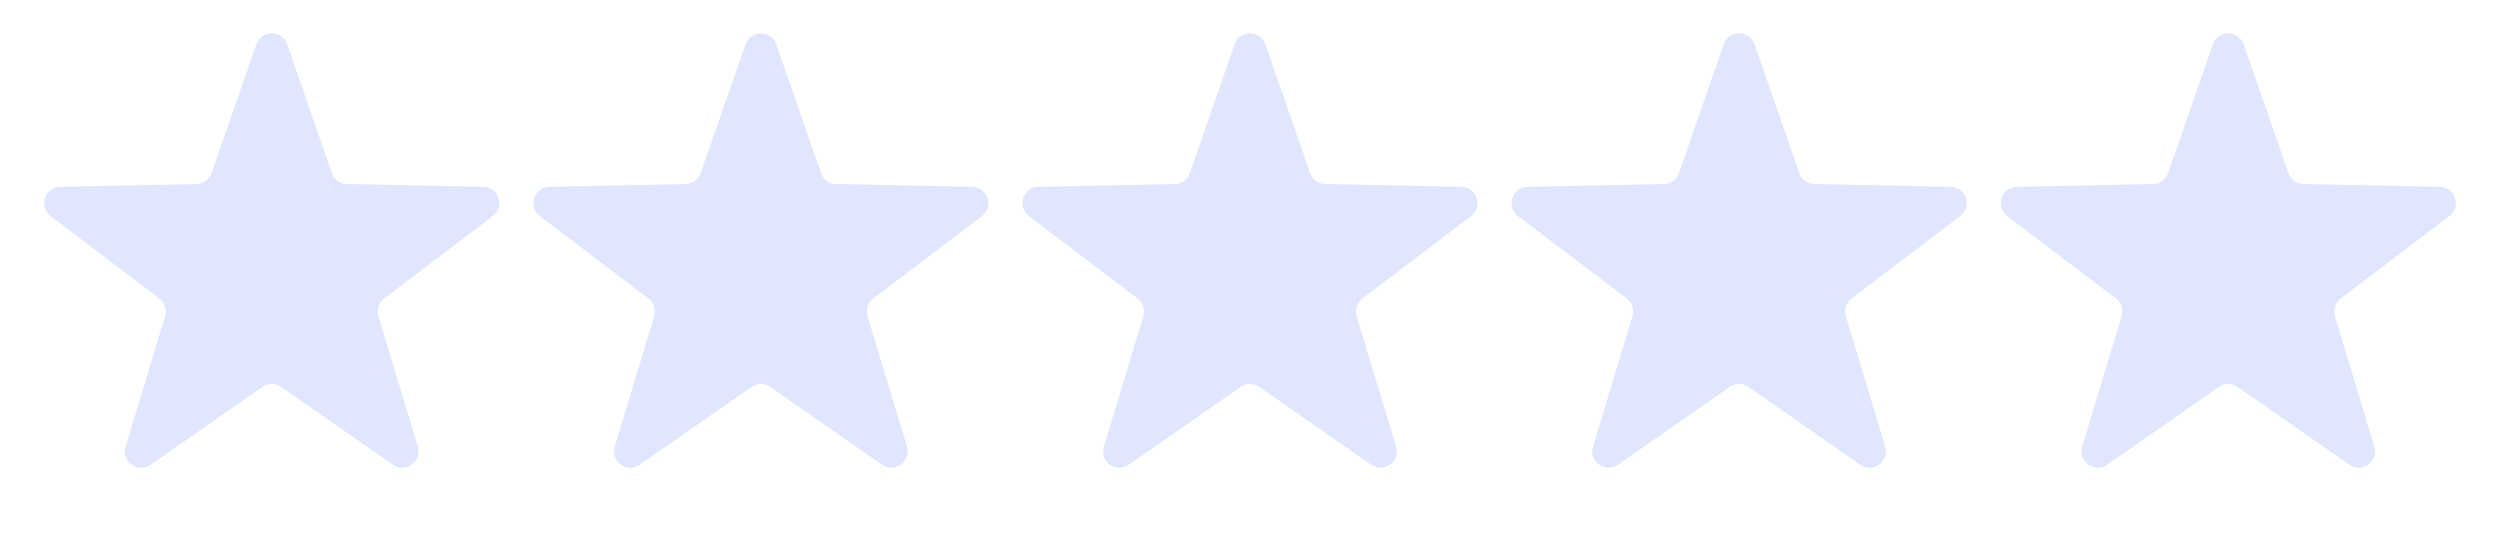
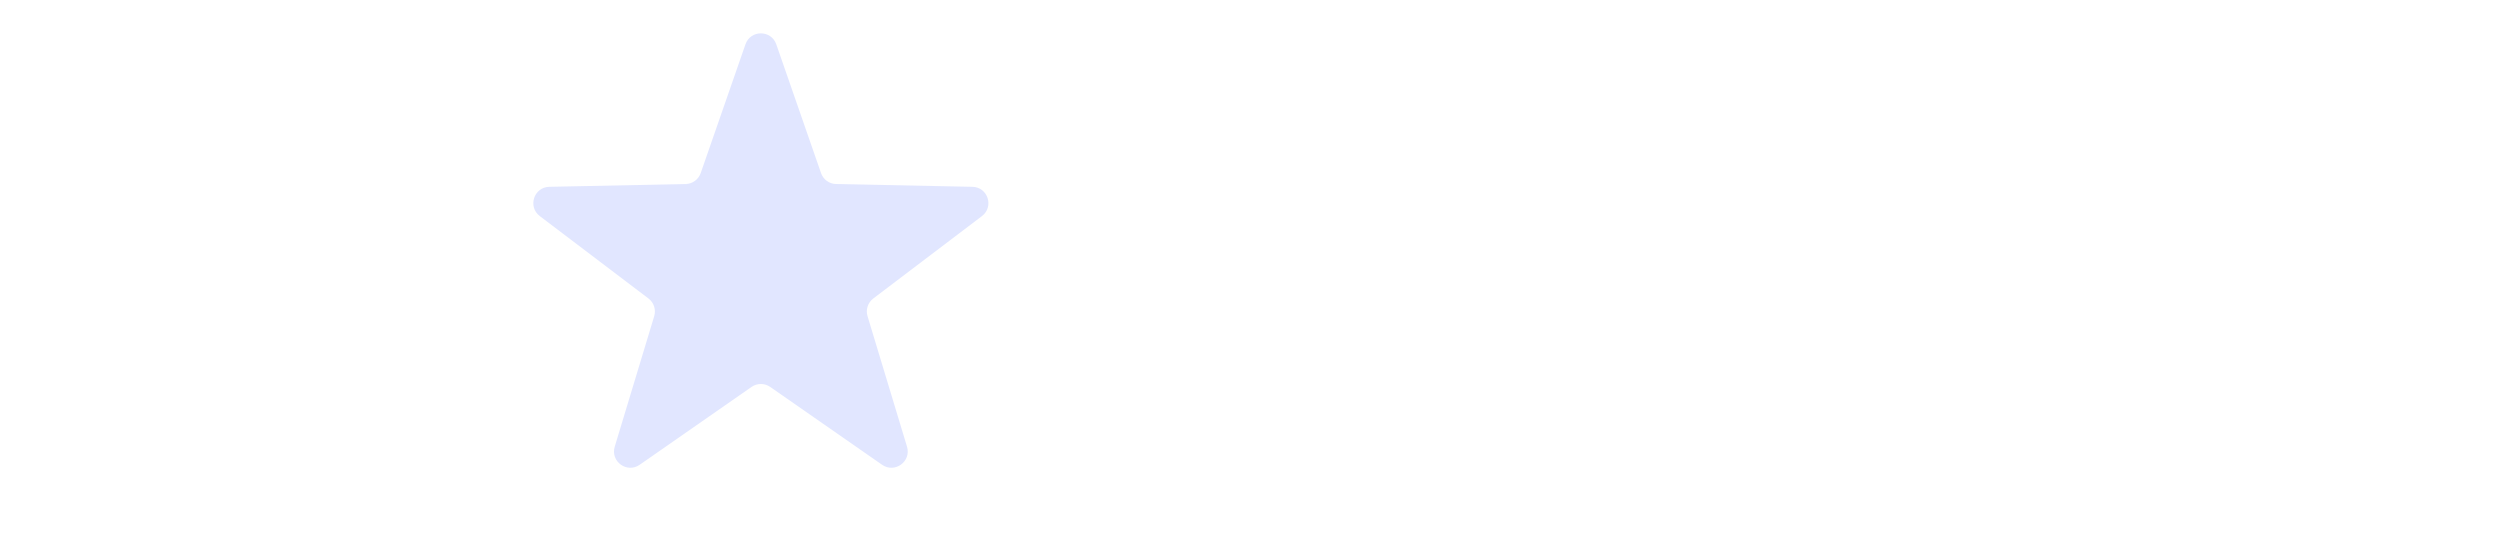
<svg xmlns="http://www.w3.org/2000/svg" width="460" height="100" viewBox="0 0 460 100" fill="none">
-   <path d="M47.166 8.152C48.1 5.466 51.9 5.466 52.834 8.152L61.07 31.848C61.482 33.033 62.588 33.837 63.843 33.862L88.924 34.373C91.768 34.431 92.942 38.045 90.675 39.763L70.685 54.919C69.685 55.677 69.262 56.978 69.626 58.179L76.89 82.19C77.714 84.913 74.64 87.146 72.305 85.521L51.714 71.192C50.684 70.476 49.316 70.476 48.286 71.192L27.695 85.521C25.36 87.146 22.286 84.913 23.11 82.19L30.374 58.179C30.738 56.978 30.315 55.677 29.315 54.919L9.325 39.763C7.058 38.045 8.232 34.431 11.076 34.373L36.157 33.862C37.412 33.837 38.518 33.033 38.93 31.848L47.166 8.152Z" fill="#E1E6FF" />
  <path d="M137.166 8.152C138.1 5.466 141.9 5.466 142.834 8.152L151.07 31.848C151.482 33.033 152.588 33.837 153.843 33.862L178.924 34.373C181.768 34.431 182.942 38.045 180.675 39.763L160.685 54.919C159.685 55.677 159.262 56.978 159.626 58.179L166.89 82.19C167.714 84.913 164.64 87.146 162.305 85.521L141.714 71.192C140.684 70.476 139.316 70.476 138.286 71.192L117.695 85.521C115.36 87.146 112.286 84.913 113.11 82.19L120.374 58.179C120.738 56.978 120.315 55.677 119.315 54.919L99.325 39.763C97.058 38.045 98.232 34.431 101.076 34.373L126.157 33.862C127.412 33.837 128.518 33.033 128.93 31.848L137.166 8.152Z" fill="#E1E6FF" />
-   <path d="M227.166 8.152C228.1 5.466 231.9 5.466 232.834 8.152L241.07 31.848C241.482 33.033 242.588 33.837 243.843 33.862L268.924 34.373C271.768 34.431 272.942 38.045 270.675 39.763L250.685 54.919C249.685 55.677 249.262 56.978 249.626 58.179L256.89 82.19C257.714 84.913 254.64 87.146 252.305 85.521L231.714 71.192C230.684 70.476 229.316 70.476 228.286 71.192L207.695 85.521C205.36 87.146 202.286 84.913 203.11 82.19L210.374 58.179C210.738 56.978 210.315 55.677 209.315 54.919L189.325 39.763C187.058 38.045 188.232 34.431 191.076 34.373L216.157 33.862C217.412 33.837 218.518 33.033 218.93 31.848L227.166 8.152Z" fill="#E1E6FF" />
-   <path d="M317.166 8.152C318.1 5.466 321.9 5.466 322.834 8.152L331.07 31.848C331.482 33.033 332.588 33.837 333.843 33.862L358.924 34.373C361.768 34.431 362.942 38.045 360.675 39.763L340.685 54.919C339.685 55.677 339.262 56.978 339.626 58.179L346.89 82.19C347.714 84.913 344.64 87.146 342.305 85.521L321.714 71.192C320.684 70.476 319.316 70.476 318.286 71.192L297.695 85.521C295.36 87.146 292.286 84.913 293.11 82.19L300.374 58.179C300.738 56.978 300.315 55.677 299.315 54.919L279.325 39.763C277.058 38.045 278.232 34.431 281.076 34.373L306.157 33.862C307.412 33.837 308.518 33.033 308.93 31.848L317.166 8.152Z" fill="#E1E6FF" />
-   <path d="M407.166 8.152C408.1 5.466 411.9 5.466 412.834 8.152L421.07 31.848C421.482 33.033 422.588 33.837 423.843 33.862L448.924 34.373C451.768 34.431 452.942 38.045 450.675 39.763L430.685 54.919C429.685 55.677 429.262 56.978 429.626 58.179L436.89 82.19C437.714 84.913 434.64 87.146 432.305 85.521L411.714 71.192C410.684 70.476 409.316 70.476 408.286 71.192L387.695 85.521C385.36 87.146 382.286 84.913 383.11 82.19L390.374 58.179C390.738 56.978 390.315 55.677 389.315 54.919L369.325 39.763C367.058 38.045 368.232 34.431 371.076 34.373L396.157 33.862C397.412 33.837 398.518 33.033 398.93 31.848L407.166 8.152Z" fill="#E1E6FF" />
</svg>